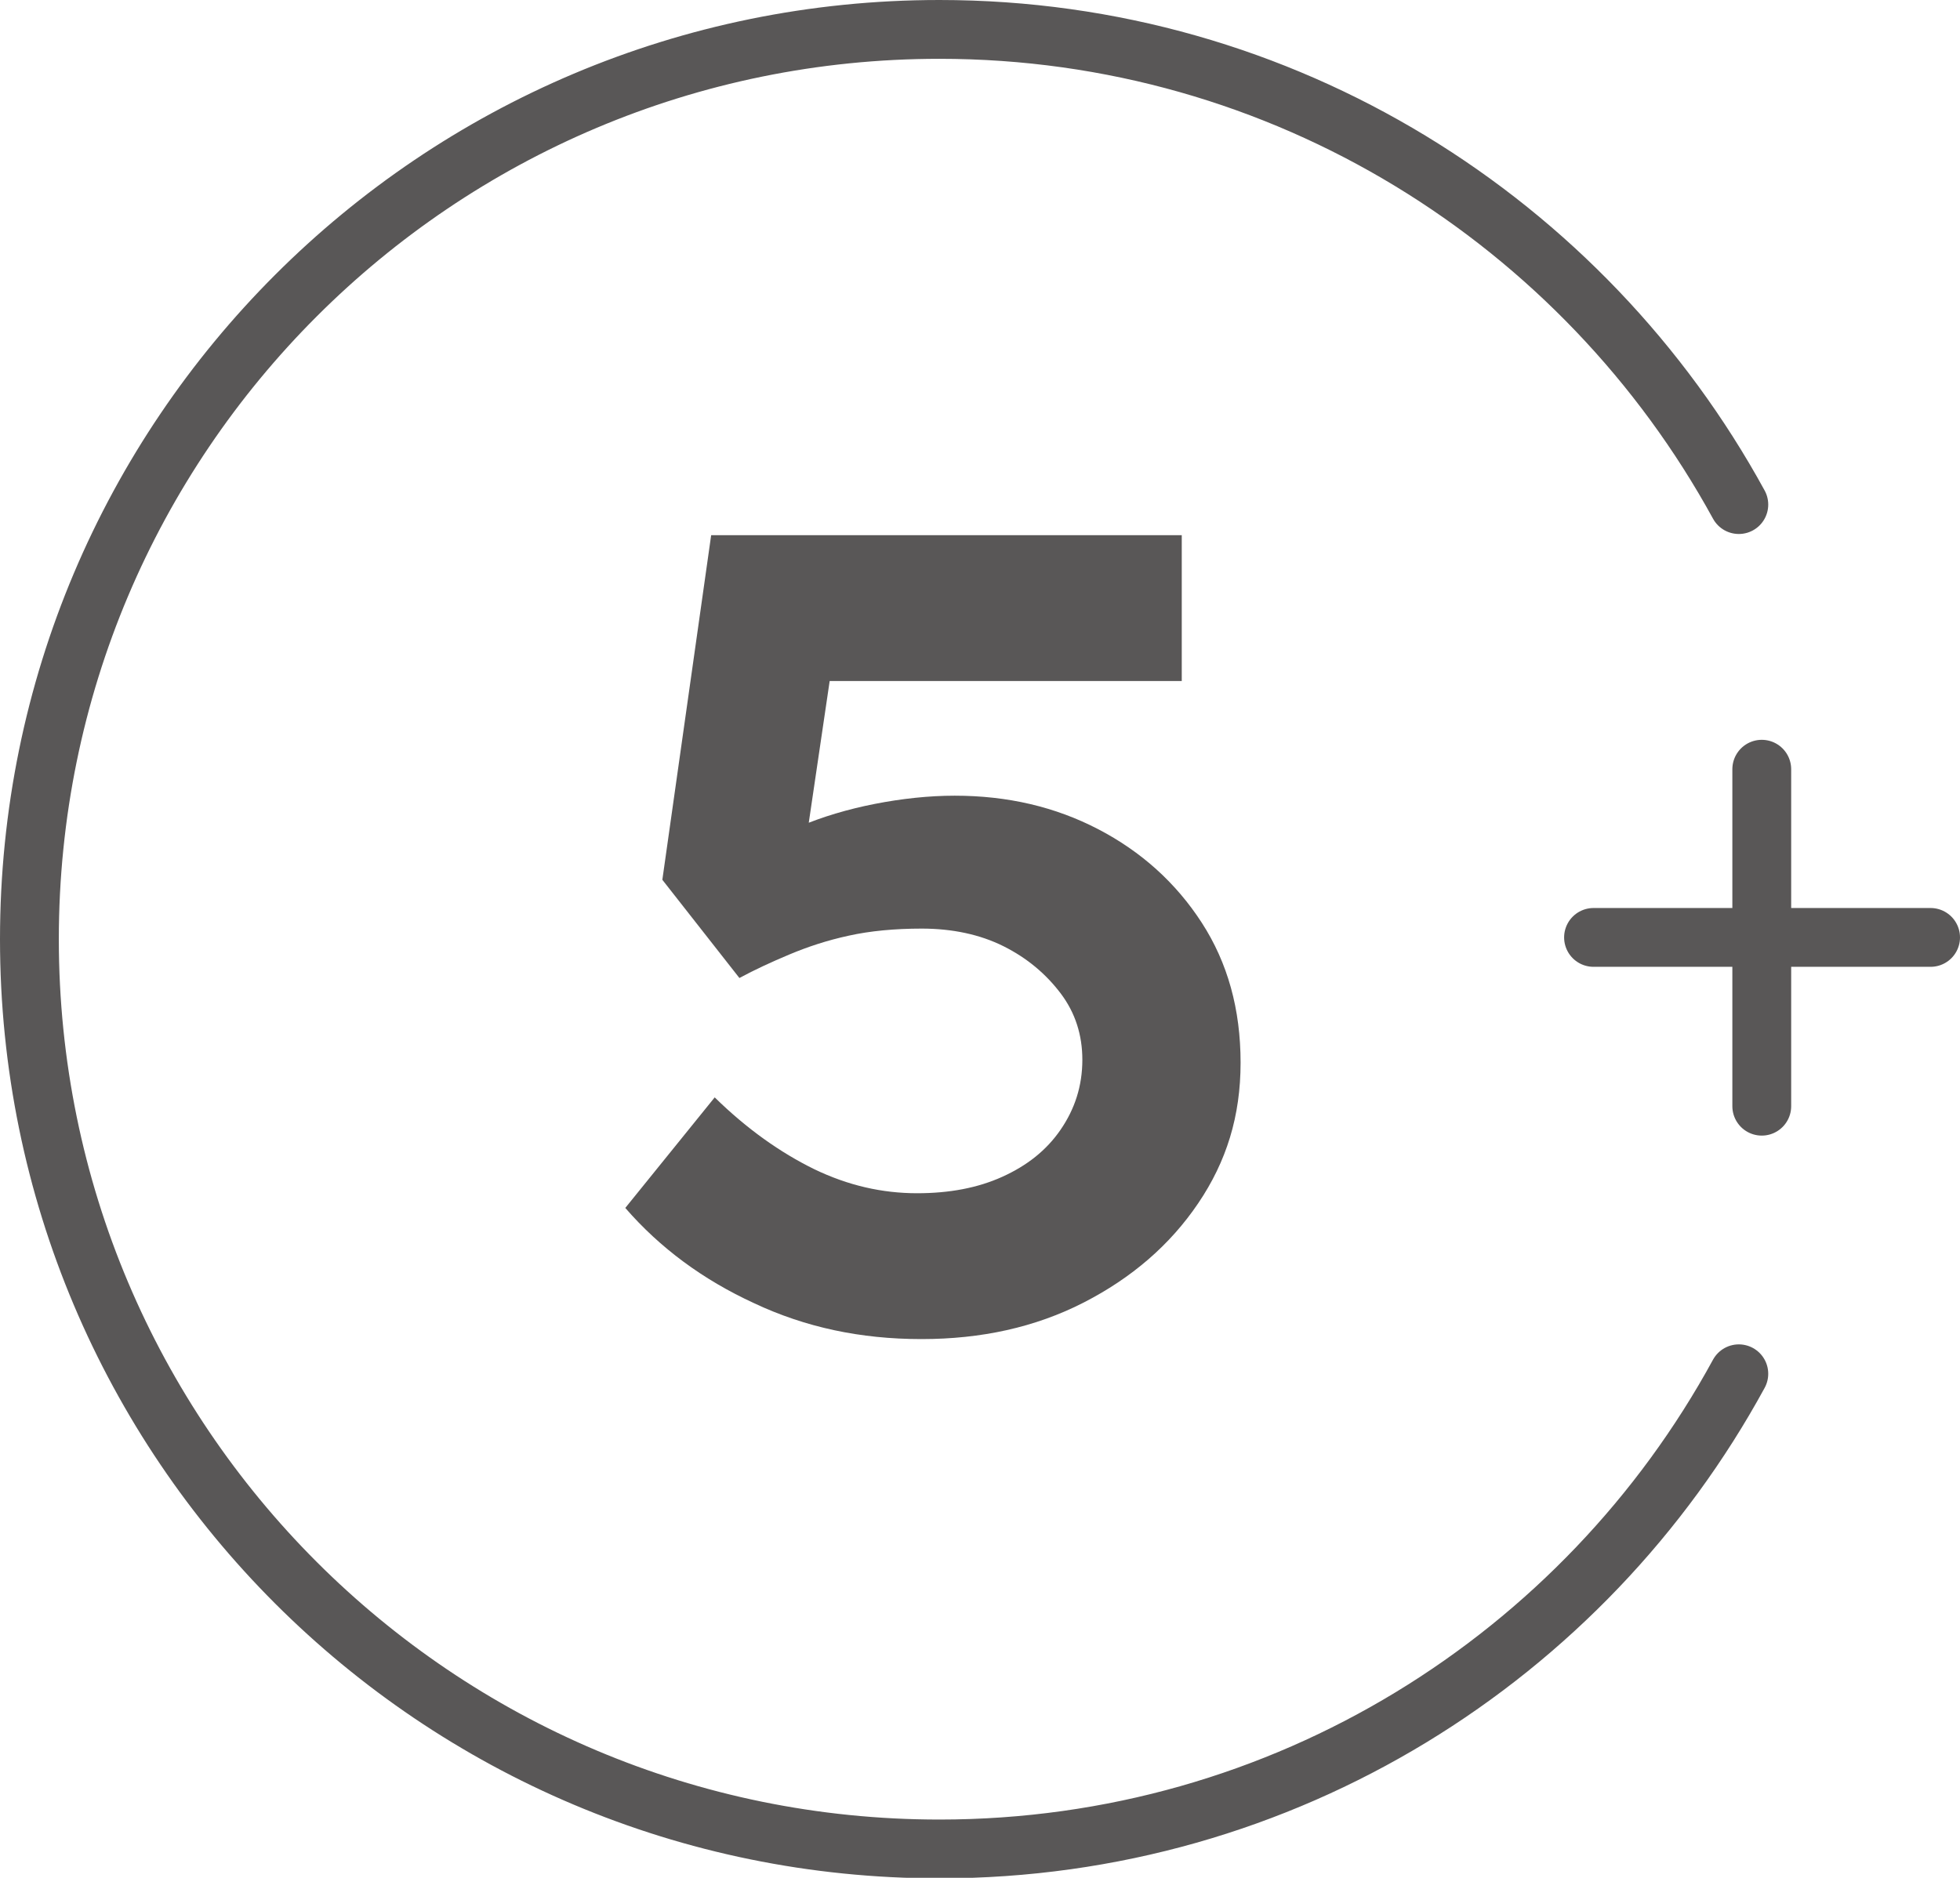
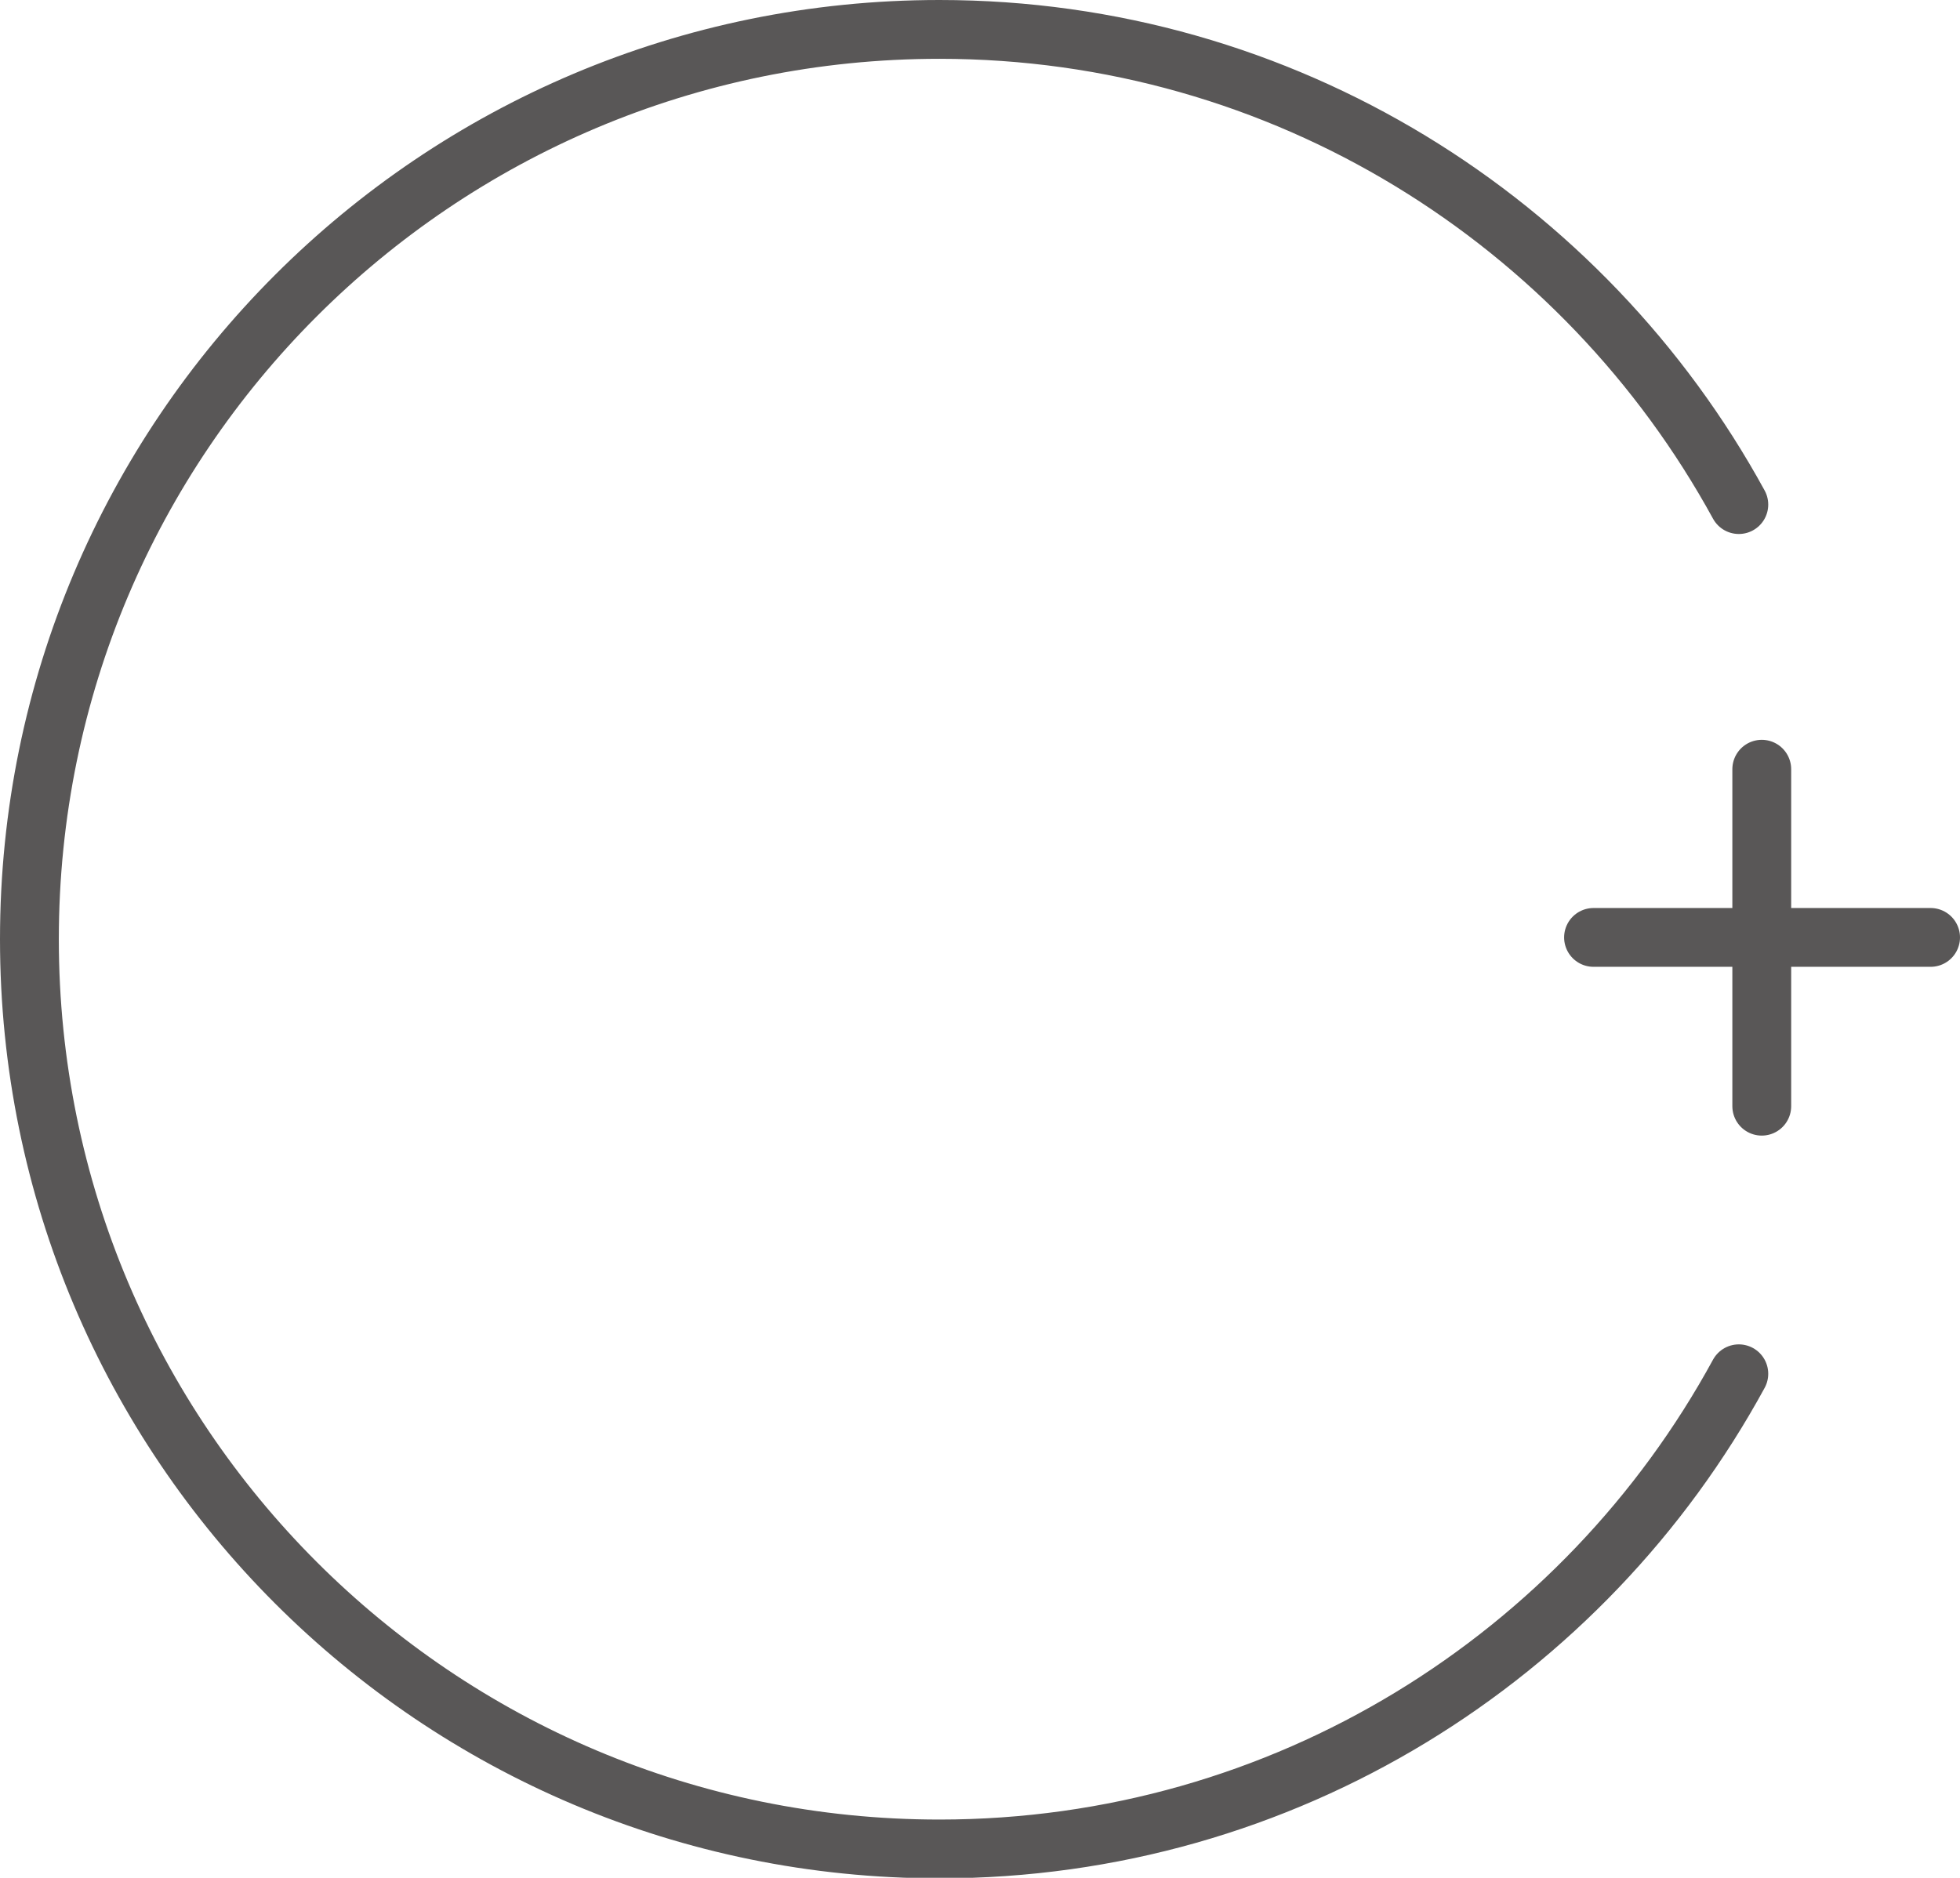
<svg xmlns="http://www.w3.org/2000/svg" id="_レイヤー_2" data-name="レイヤー 2" viewBox="0 0 33.32 31.93">
  <defs>
    <style>.cls-2{fill:none;stroke:#595757;stroke-linecap:round;stroke-linejoin:round}</style>
  </defs>
  <g id="_レイヤー_1-2" data-name="レイヤー 1">
-     <path d="M15.66 22.77c-1.03 0-1.97-.2-2.84-.61-.87-.4-1.6-.94-2.19-1.62l1.52-1.88c.55.54 1.12.94 1.69 1.22.58.28 1.16.41 1.75.41.55 0 1.03-.09 1.45-.28.42-.19.75-.45.99-.8.24-.35.37-.74.37-1.19 0-.42-.12-.8-.37-1.13s-.57-.6-.97-.8c-.4-.2-.87-.3-1.39-.3-.46 0-.88.04-1.24.12-.37.08-.7.19-1.01.32-.31.13-.59.26-.85.4l-1.31-1.67.83-5.86h8v2.48h-6.53l.67-.85L13.6 15l-.88-.44c.21-.18.5-.35.88-.51.38-.16.81-.29 1.27-.38s.92-.14 1.36-.14c.9 0 1.71.19 2.44.57.73.38 1.32.91 1.76 1.59.44.68.66 1.47.66 2.38s-.24 1.68-.72 2.39c-.48.71-1.13 1.27-1.95 1.69-.82.42-1.74.62-2.75.62Z" style="fill:#595757" />
    <path class="cls-2" d="M29.56 8.58C26.93 3.77 21.83.5 15.97.5 7.42.5.5 7.42.5 15.97s6.92 15.47 15.47 15.47c5.87 0 10.97-3.27 13.59-8.08M27.09 15.94h5.73M29.95 13.08v5.73" />
  </g>
</svg>